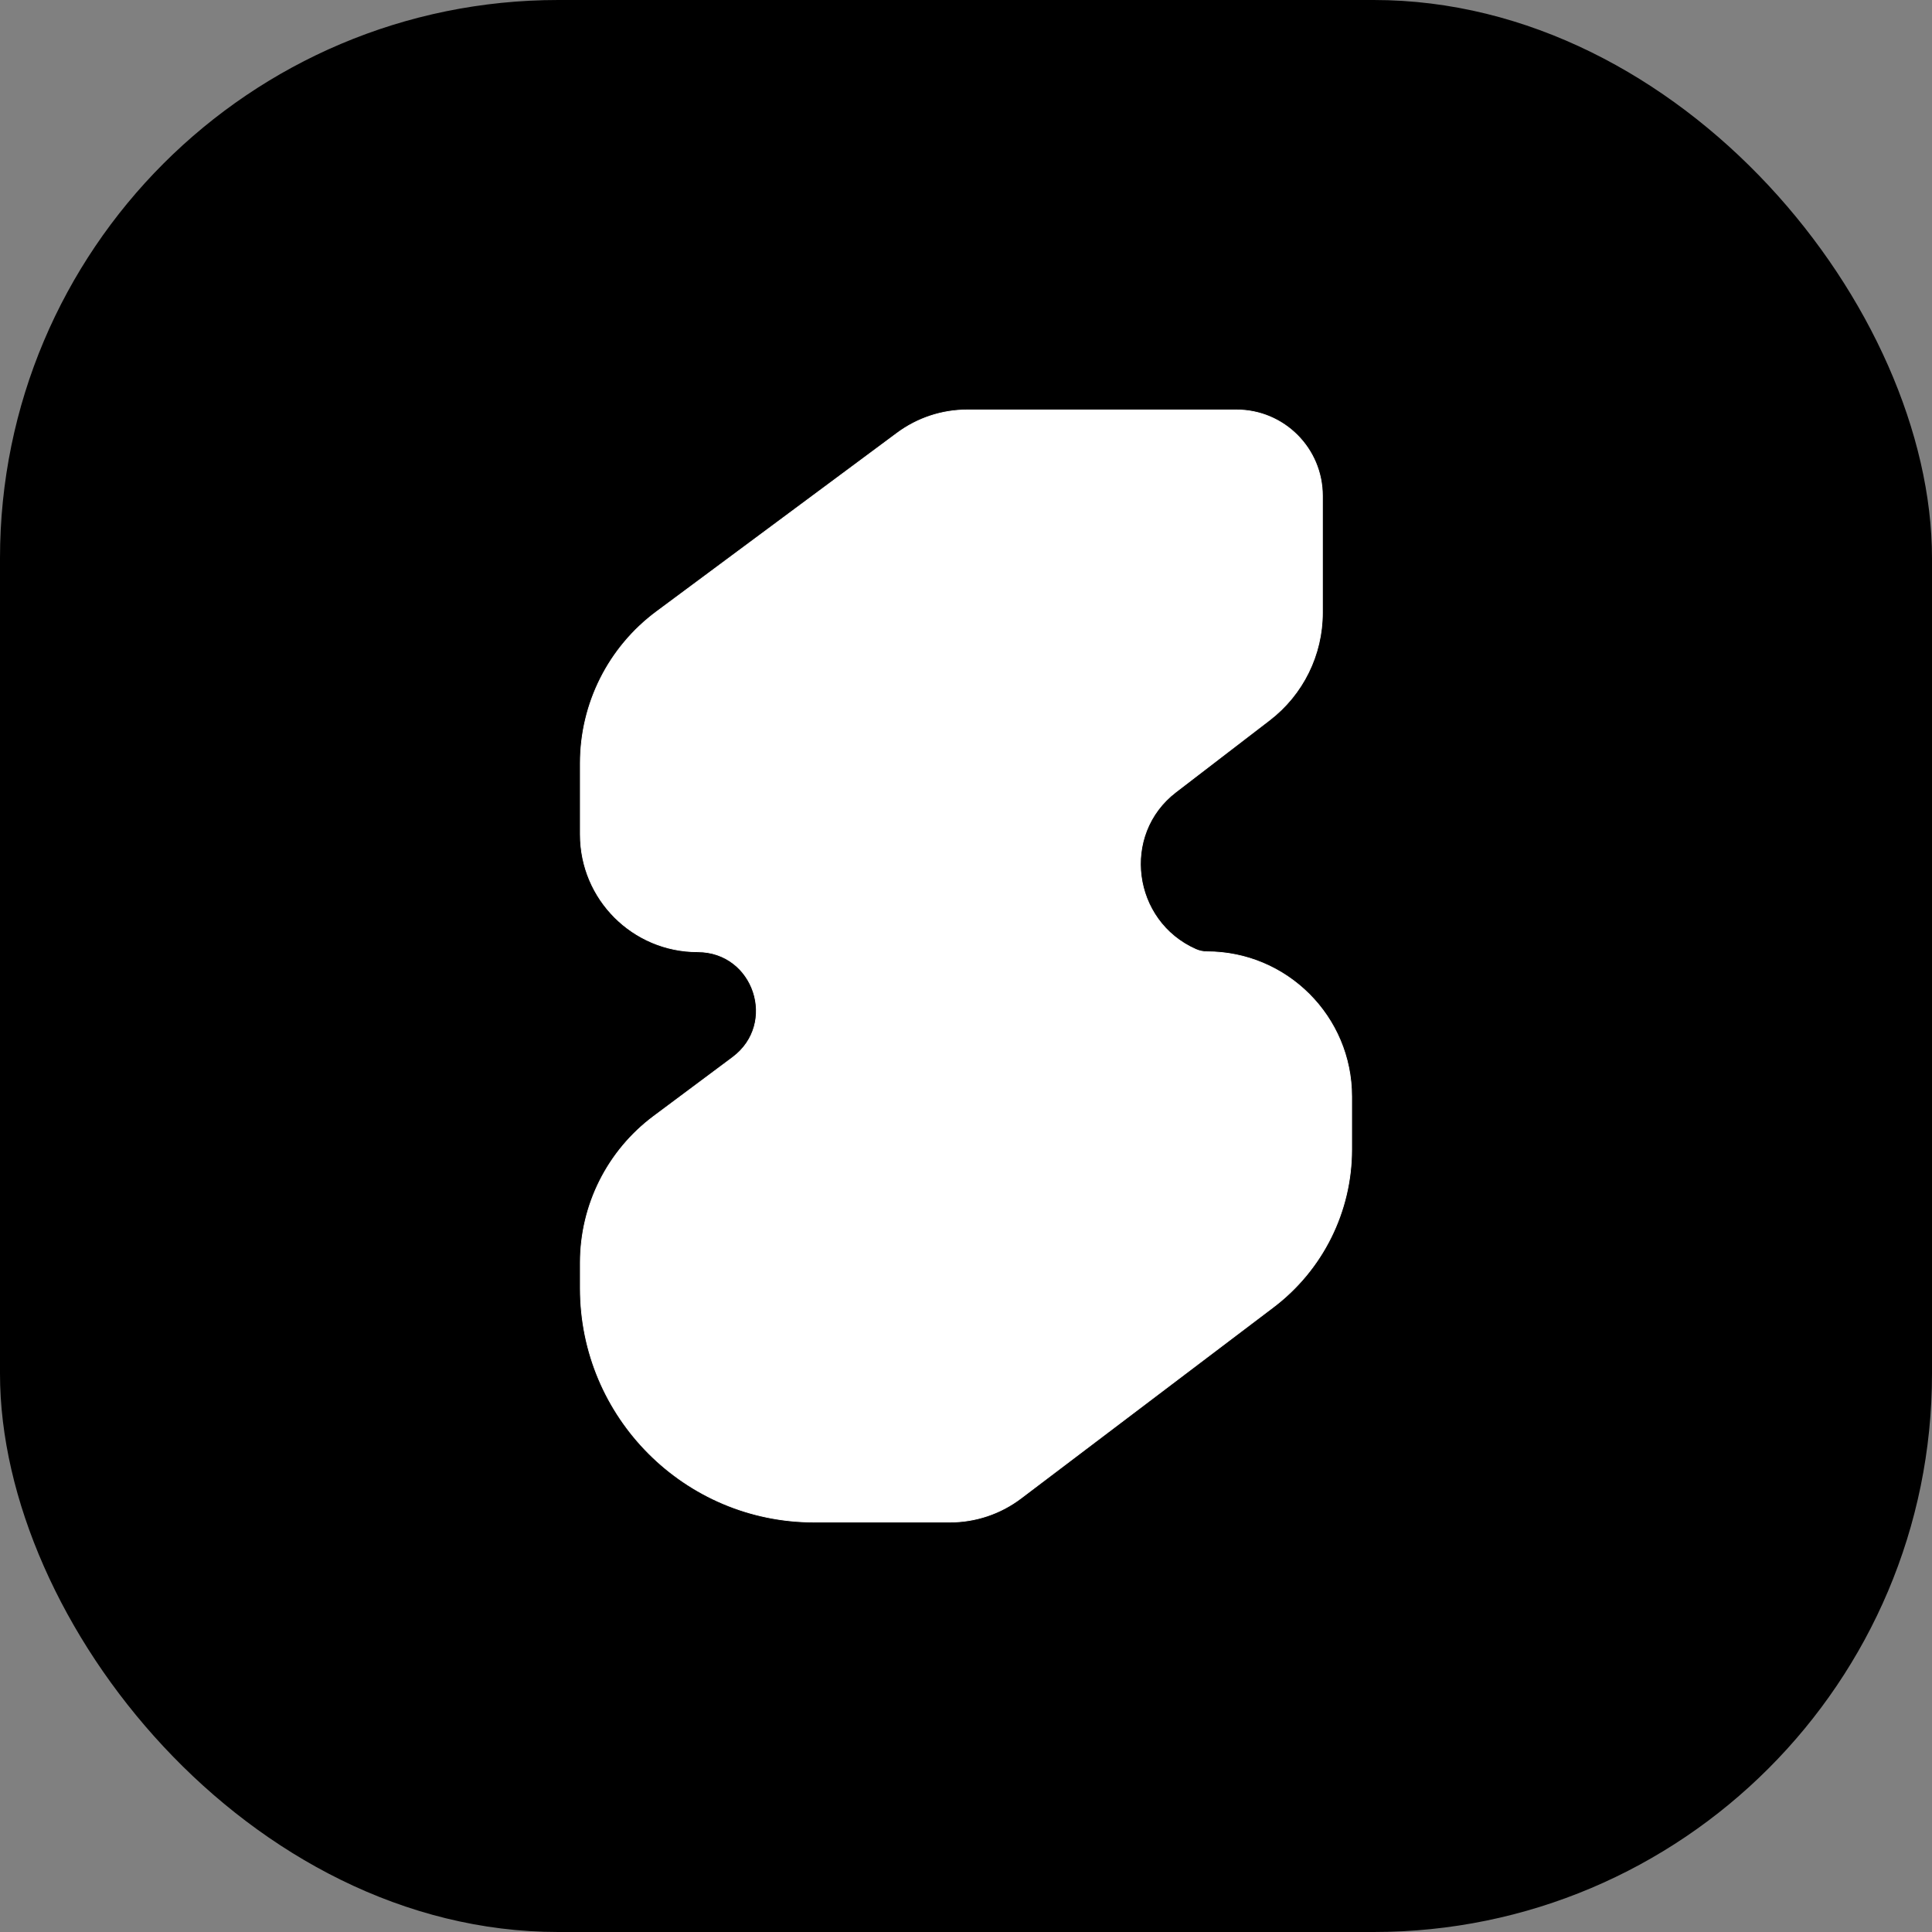
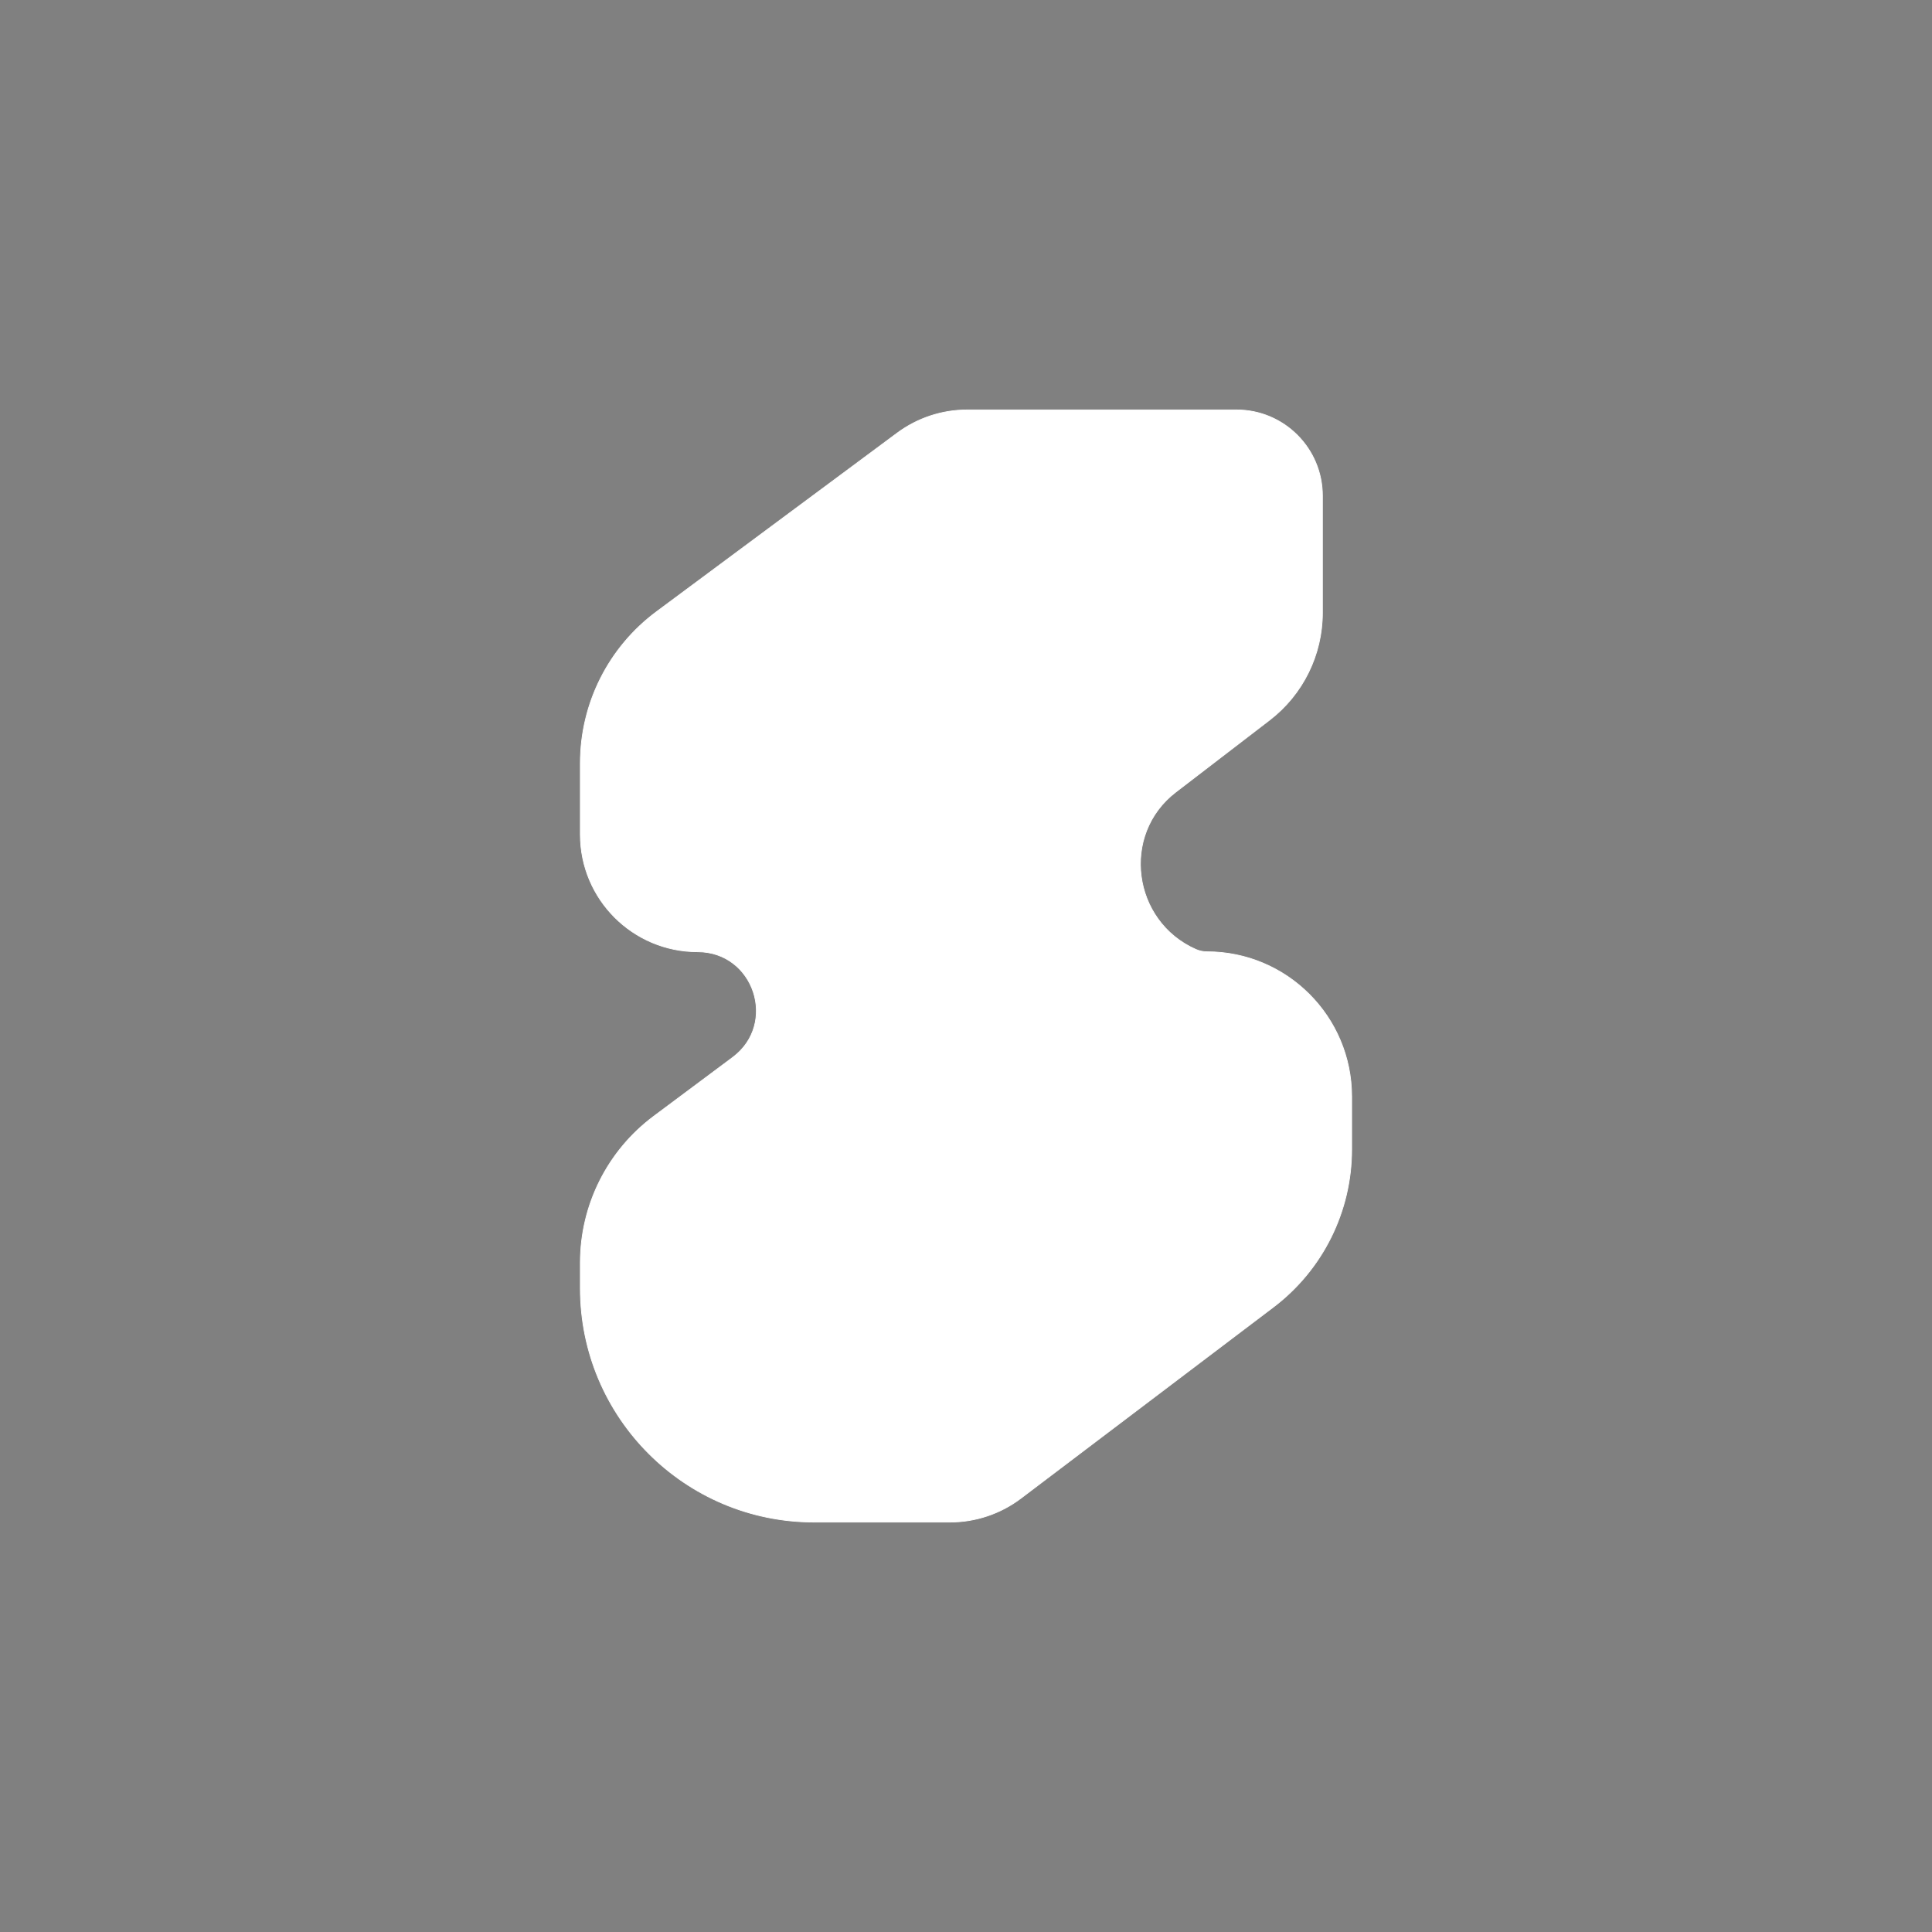
<svg xmlns="http://www.w3.org/2000/svg" width="2630" height="2630" viewBox="0 0 2630 2630" fill="none">
  <rect x="0" y="0" width="2630" height="2630" fill="#808080" stroke="none" />
-   <rect width="2630" height="2630" rx="760" fill="black" />
  <path d="M1316.66 558H1683.28C1747.86 558 1800.22 610.353 1800.22 674.935V834.218C1800.22 891.453 1773.61 945.433 1728.21 980.285L1600.56 1078.28C1525.36 1136.01 1541.18 1253.98 1627.84 1292.41C1632.56 1294.5 1637.73 1295.61 1642.89 1295.61C1751.75 1295.61 1840 1383.86 1840 1492.72V1564.84C1840 1649.15 1800.51 1728.59 1733.29 1779.48L1389.79 2039.56C1361.99 2060.61 1328.08 2072 1293.21 2072H1108.25C932.485 2072 790 1929.52 790 1753.75V1718.79C790 1640.32 827.061 1566.45 889.971 1519.53L997.377 1439.43C1058.96 1393.51 1026.48 1295.61 949.655 1295.61C861.48 1295.61 790 1224.13 790 1135.96V1038.85C790 957.585 828.471 881.117 893.724 832.68L1221.29 589.526C1248.87 569.054 1282.31 558 1316.66 558Z" fill="white" stroke="white" />
</svg>